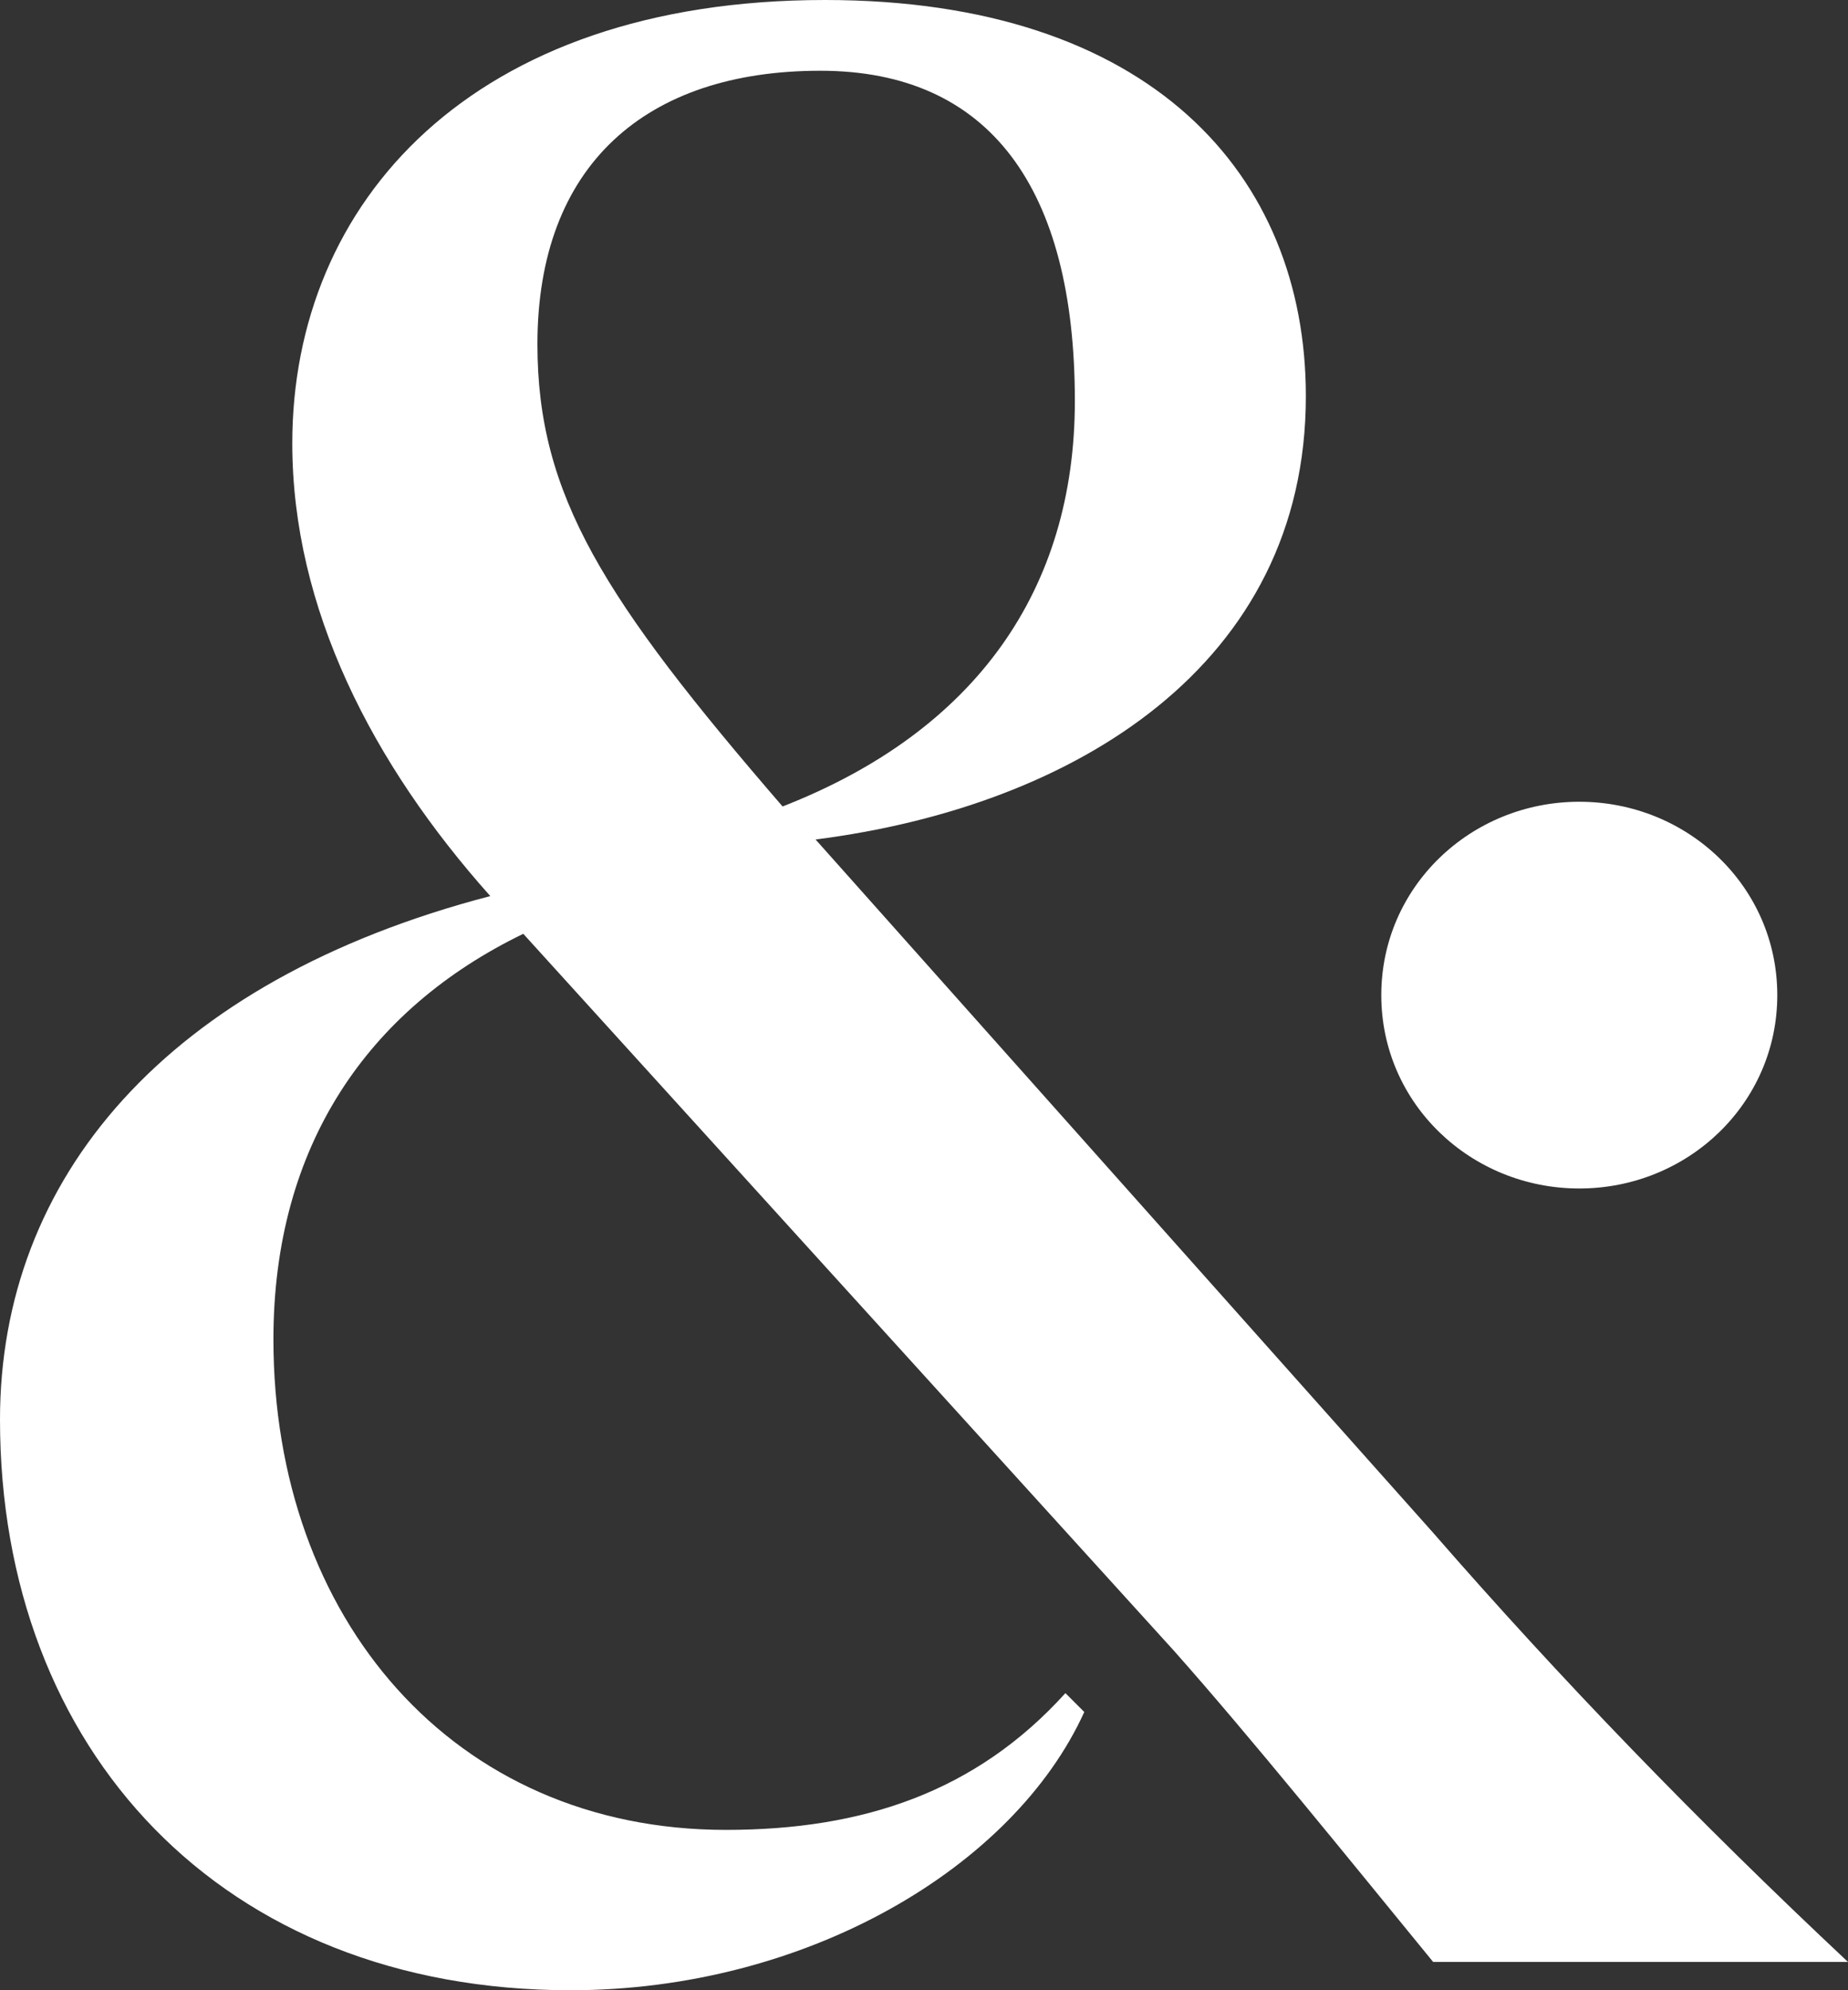
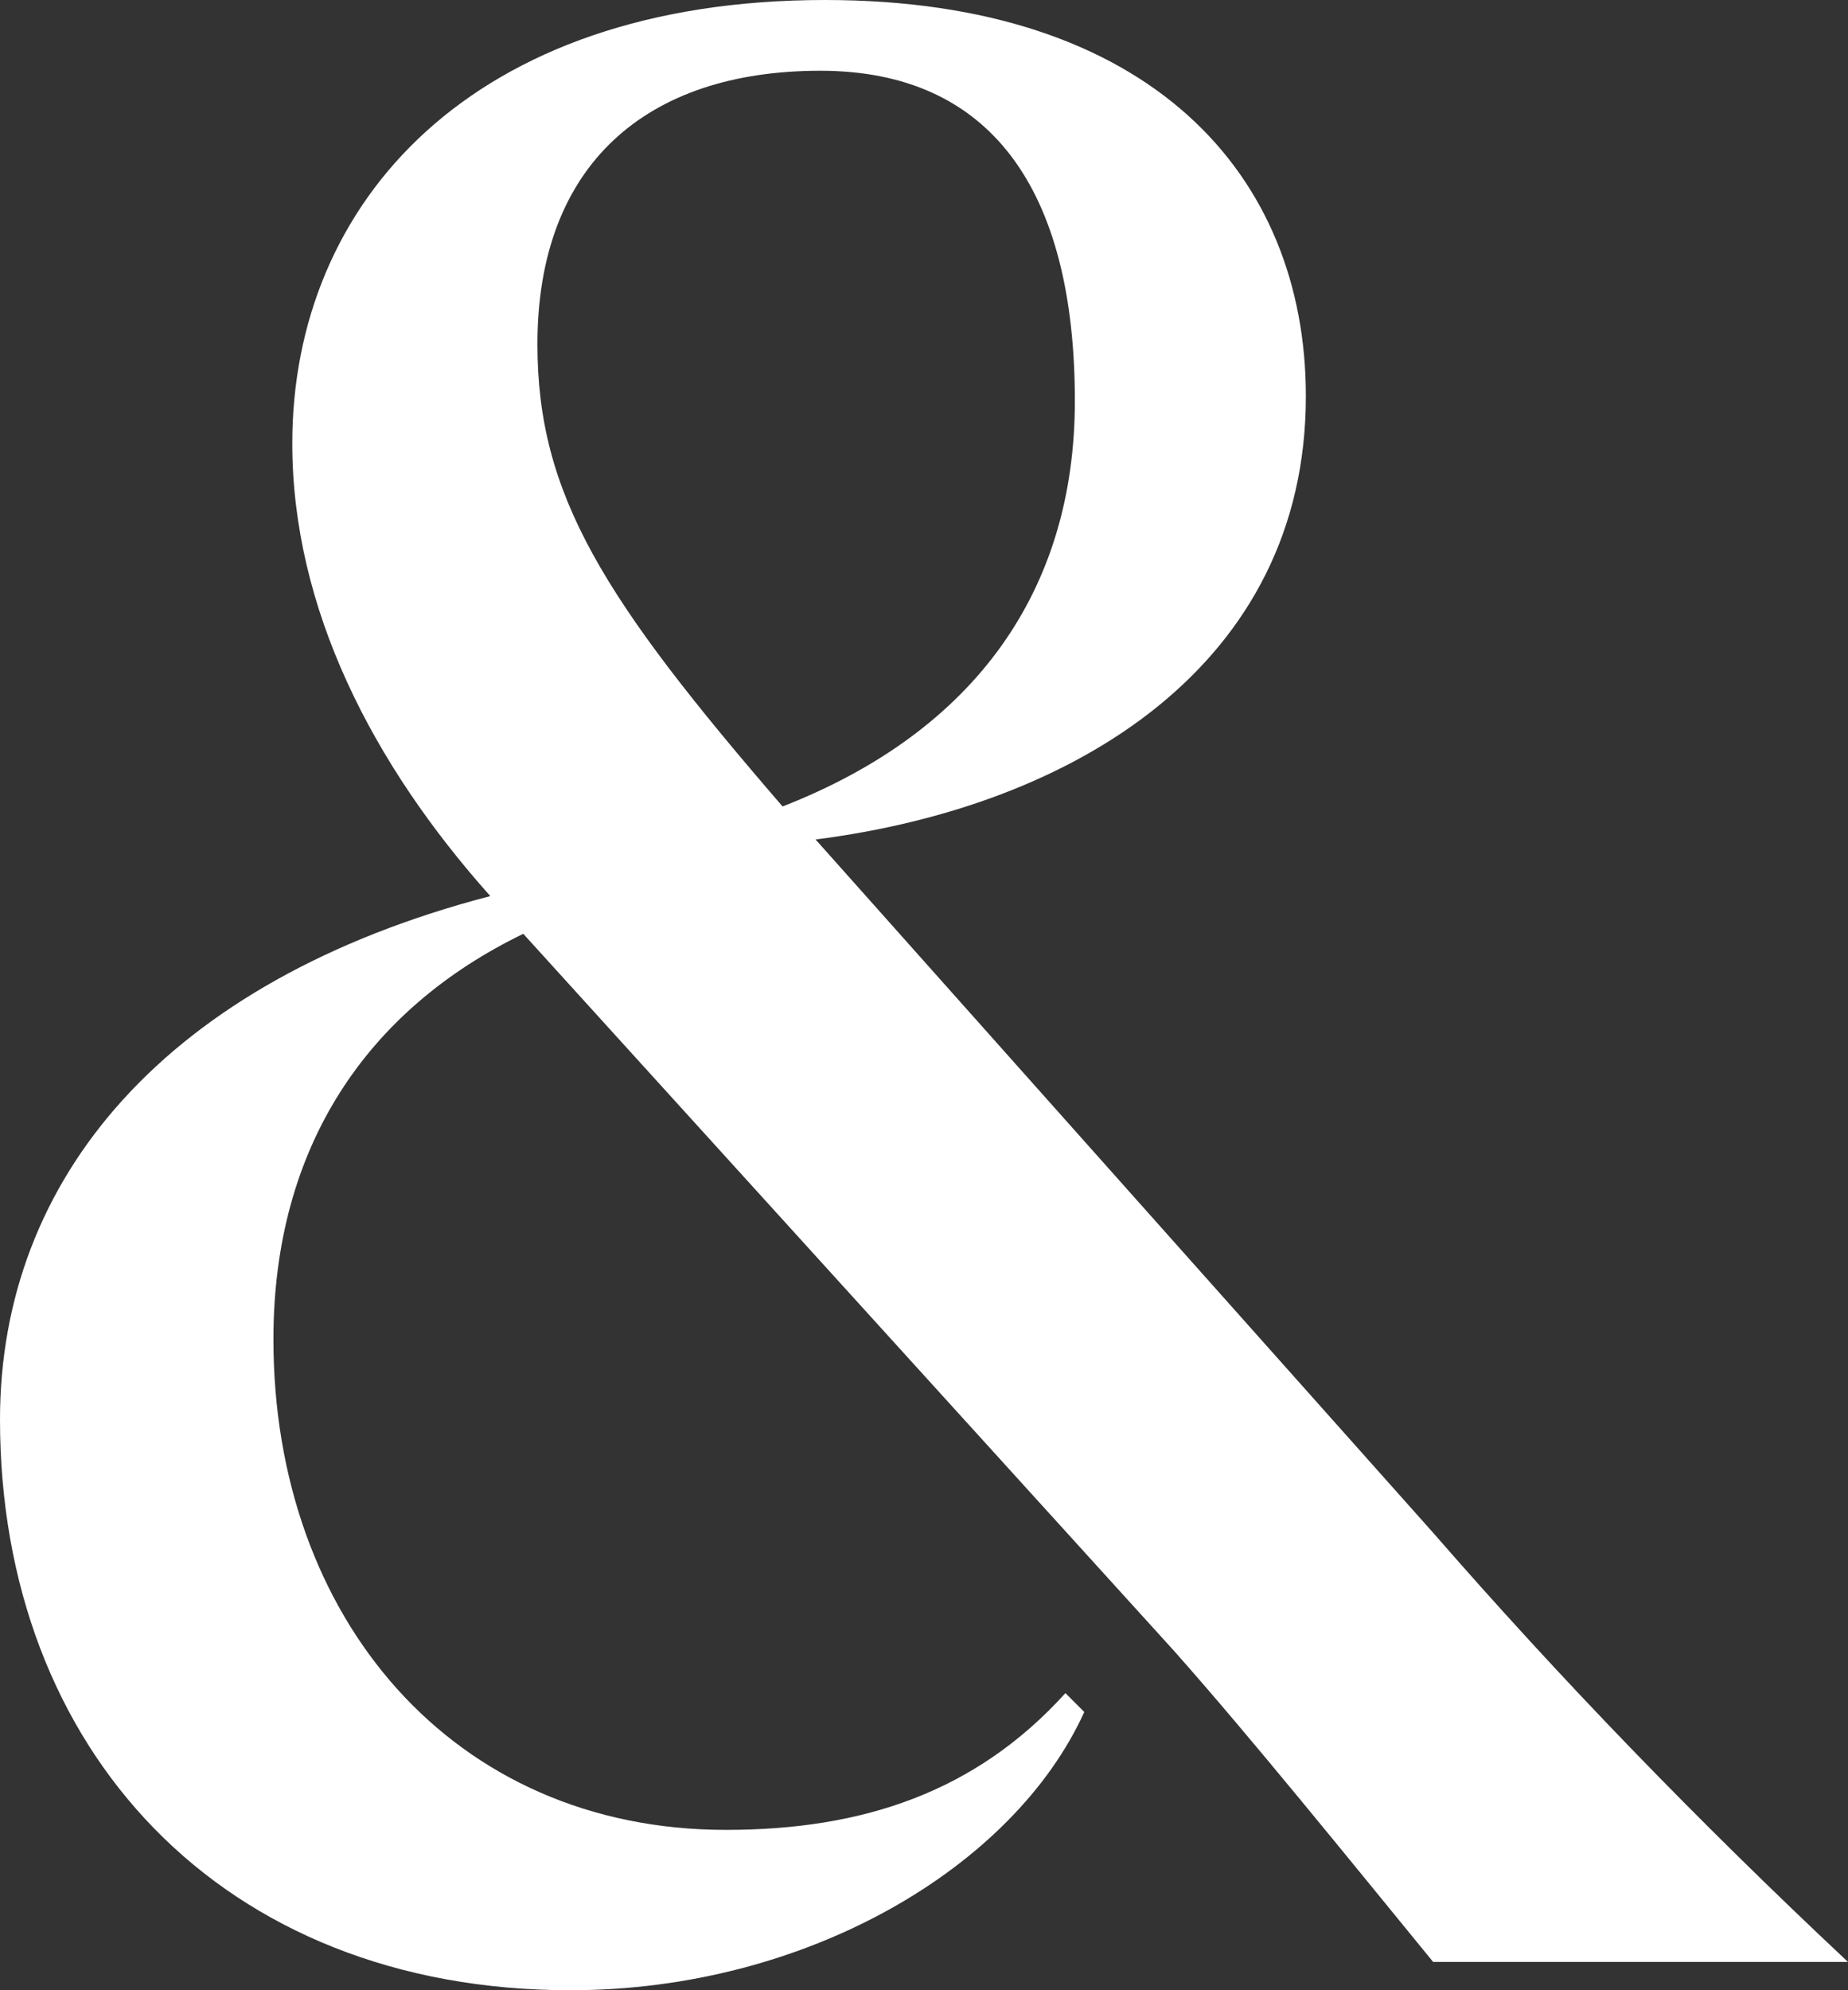
<svg xmlns="http://www.w3.org/2000/svg" version="1.1" id="Layer_1" x="0px" y="0px" viewBox="0 0 39.2 42.2" style="enable-background:new 0 0 39.2 42.2;" xml:space="preserve">
  <rect x="0" y="0" width="39.2" height="42.2" fill="#333333" stroke="none" />
  <style type="text/css">
  .st0{fill:#FFFFFF;}
 </style>
  <g>
-     <path class="st0" d="M33.5,25.2c2.3,0,4.2-1.8,4.2-4.1S35.8,17,33.5,17c-2.3,0-4.2,1.8-4.2,4.1S31.2,25.2,33.5,25.2z">
-   </path>
    <path class="st0" d="M30.4,32.5L17.3,17.8c5.5-0.7,10.4-3.7,10.4-9.4c0-4.7-3.3-8.4-10.2-8.4C10,0,6.2,4.3,6.2,9.4   c0,3.5,1.7,6.8,4.2,9.6C3.5,20.8,0,25,0,30.1c0,7,4.7,12.1,12.1,12.1c5,0,9.4-2.6,10.9-5.9l-0.4-0.4c-1.9,2.1-4.3,2.9-7.2,2.9   c-5.8,0-9.6-4.5-9.6-10.4c0-4.1,2-7,5.3-8.6L24.9,35c1.6,1.8,3.7,4.4,5.5,6.6h8.8C36,38.6,33.1,35.6,30.4,32.5z M17.4,1.5   c3.6,0,5.4,2.5,5.4,7c0,4-2.1,7-6.2,8.6c-3.8-4.4-5.2-6.6-5.2-9.8C11.4,3.5,13.7,1.5,17.4,1.5z">
  </path>
  </g>
</svg>